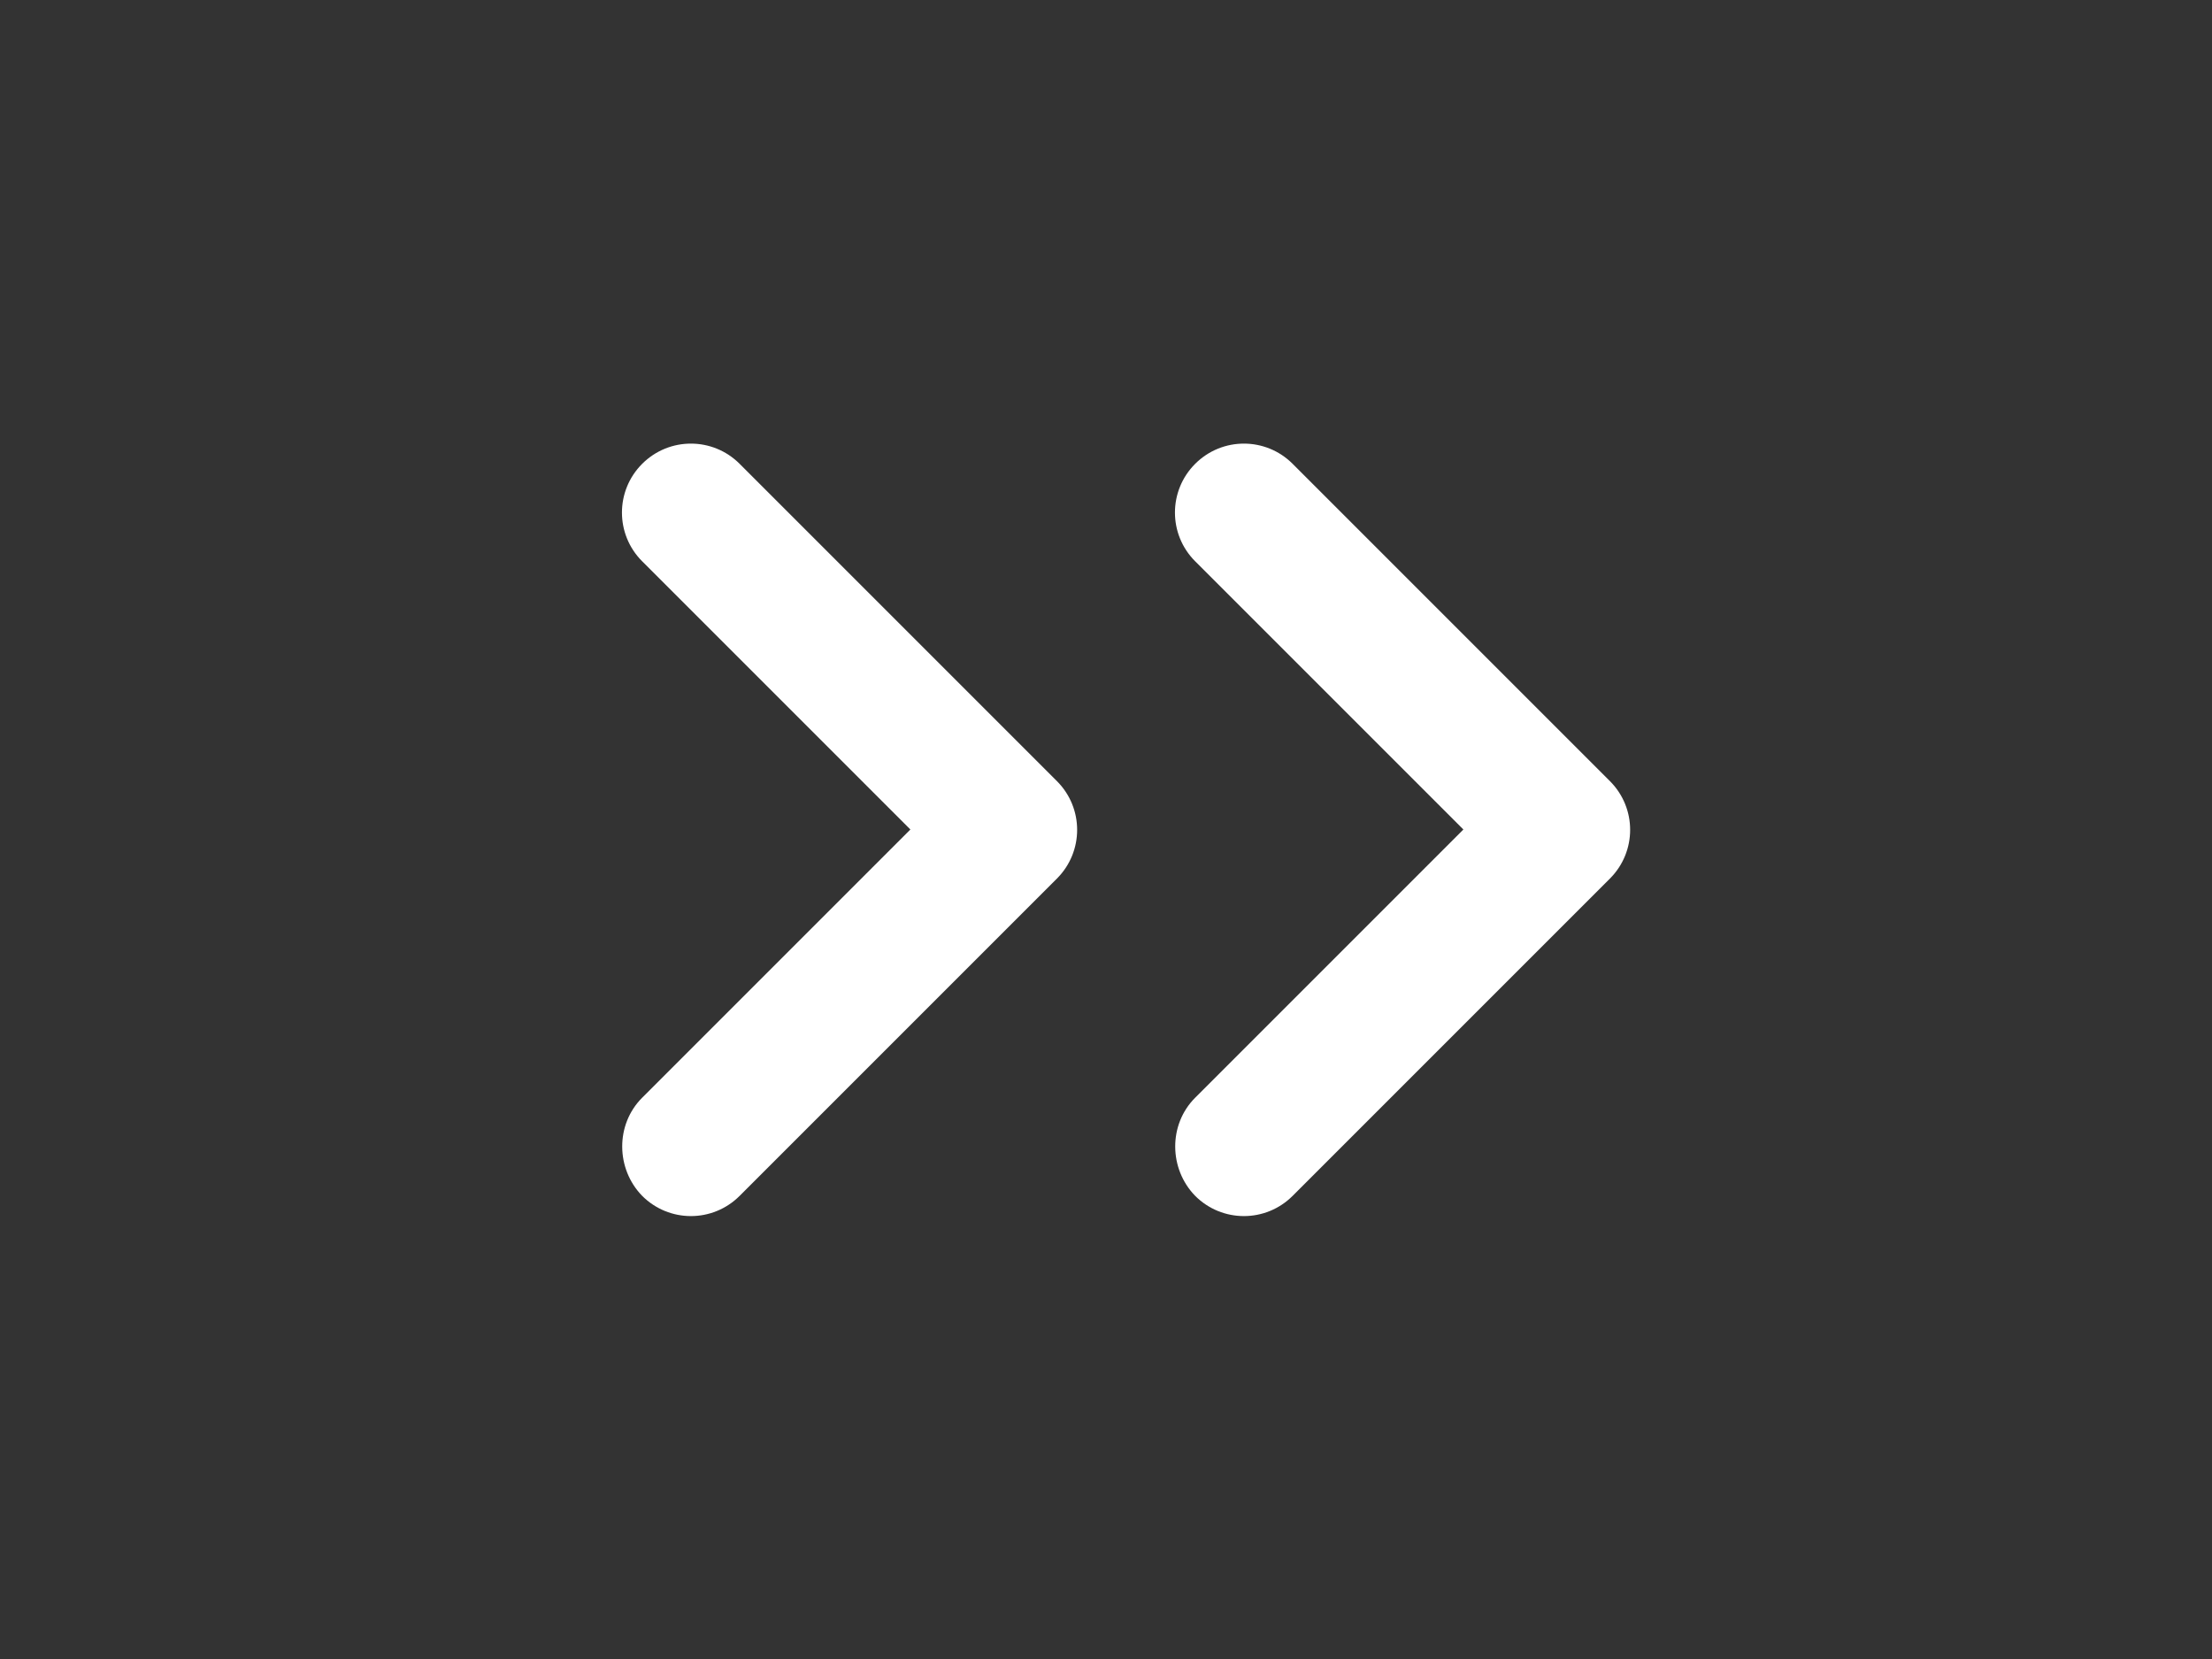
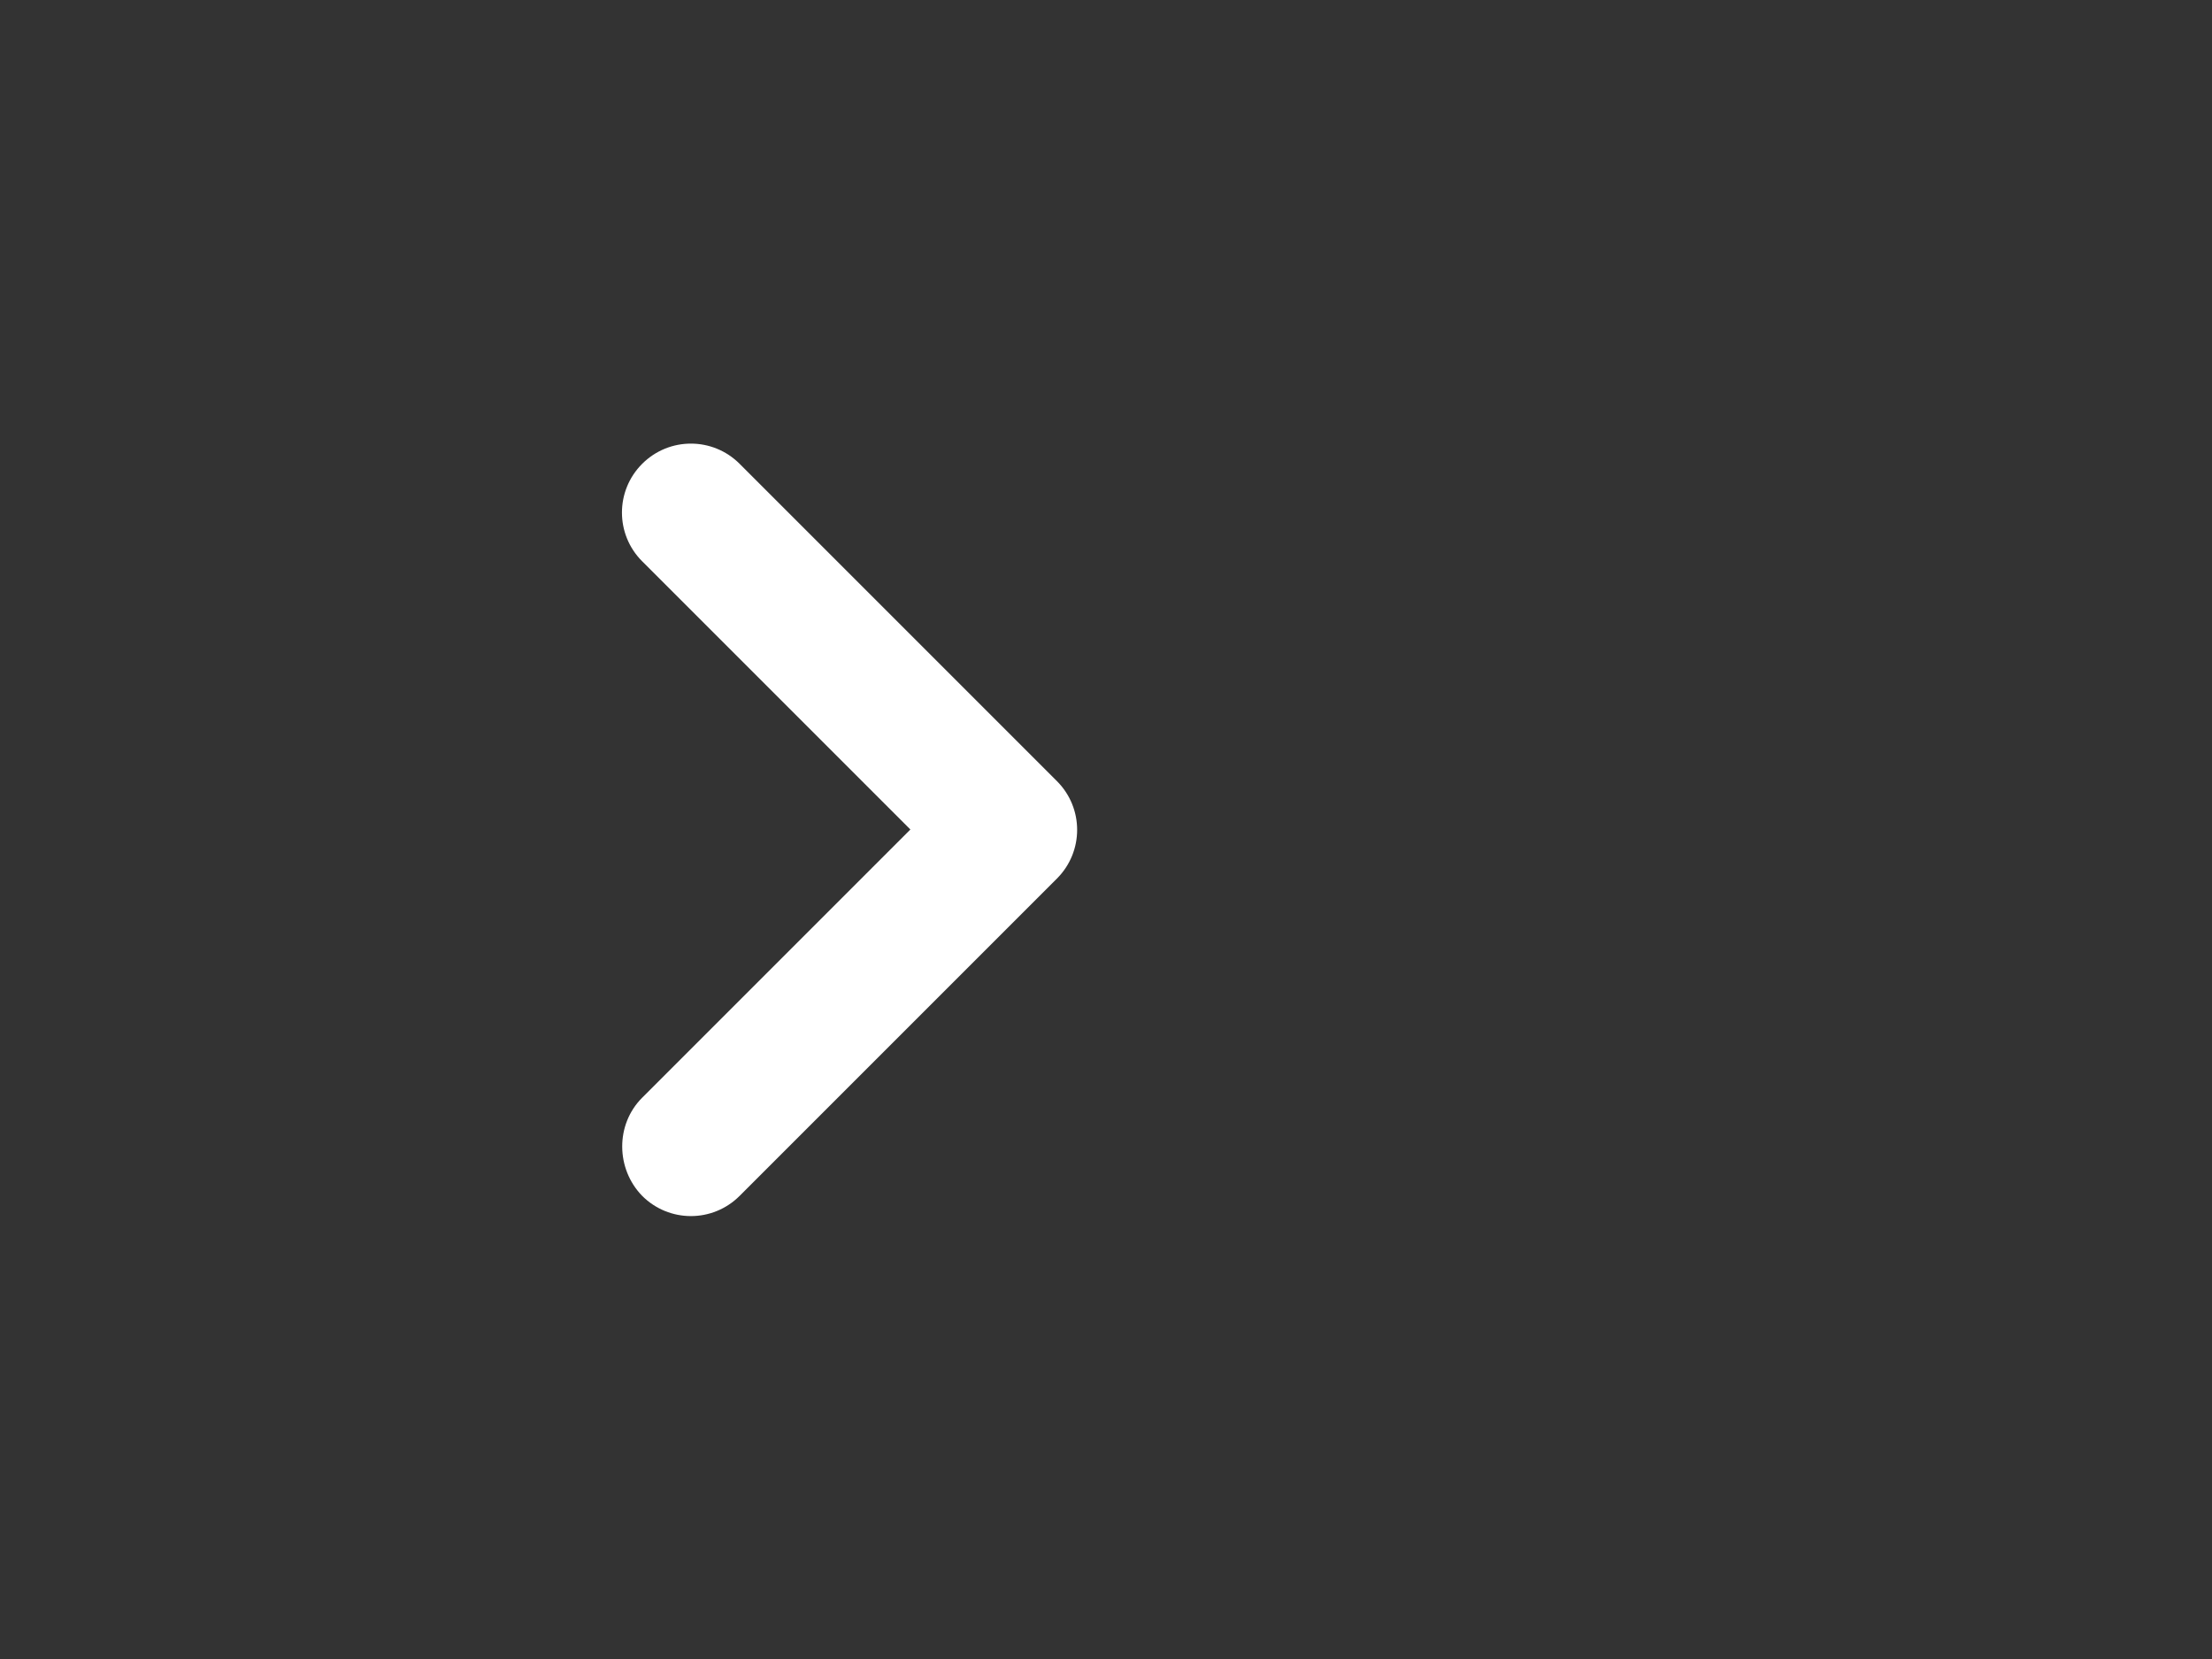
<svg xmlns="http://www.w3.org/2000/svg" width="32" height="24" viewBox="0 0 32 24" fill="none">
  <rect x="0" y="0" width="32" height="24" fill="#333333" stroke="none" />
  <path d="M9.29 15.88L13.17 12L9.29 8.12C8.9 7.73 8.9 7.1 9.29 6.71C9.68 6.32 10.31 6.32 10.7 6.71L15.29 11.3C15.68 11.69 15.68 12.32 15.29 12.71L10.7 17.3C10.31 17.69 9.68 17.69 9.29 17.3C8.91 16.91 8.9 16.27 9.29 15.88Z" fill="white" />
-   <path d="M17.29 15.88L21.17 12L17.29 8.12C16.9 7.73 16.9 7.1 17.29 6.71C17.68 6.32 18.31 6.32 18.7 6.71L23.29 11.3C23.68 11.69 23.68 12.32 23.29 12.71L18.7 17.3C18.31 17.69 17.68 17.69 17.29 17.3C16.91 16.91 16.9 16.27 17.29 15.88Z" fill="white" />
</svg>